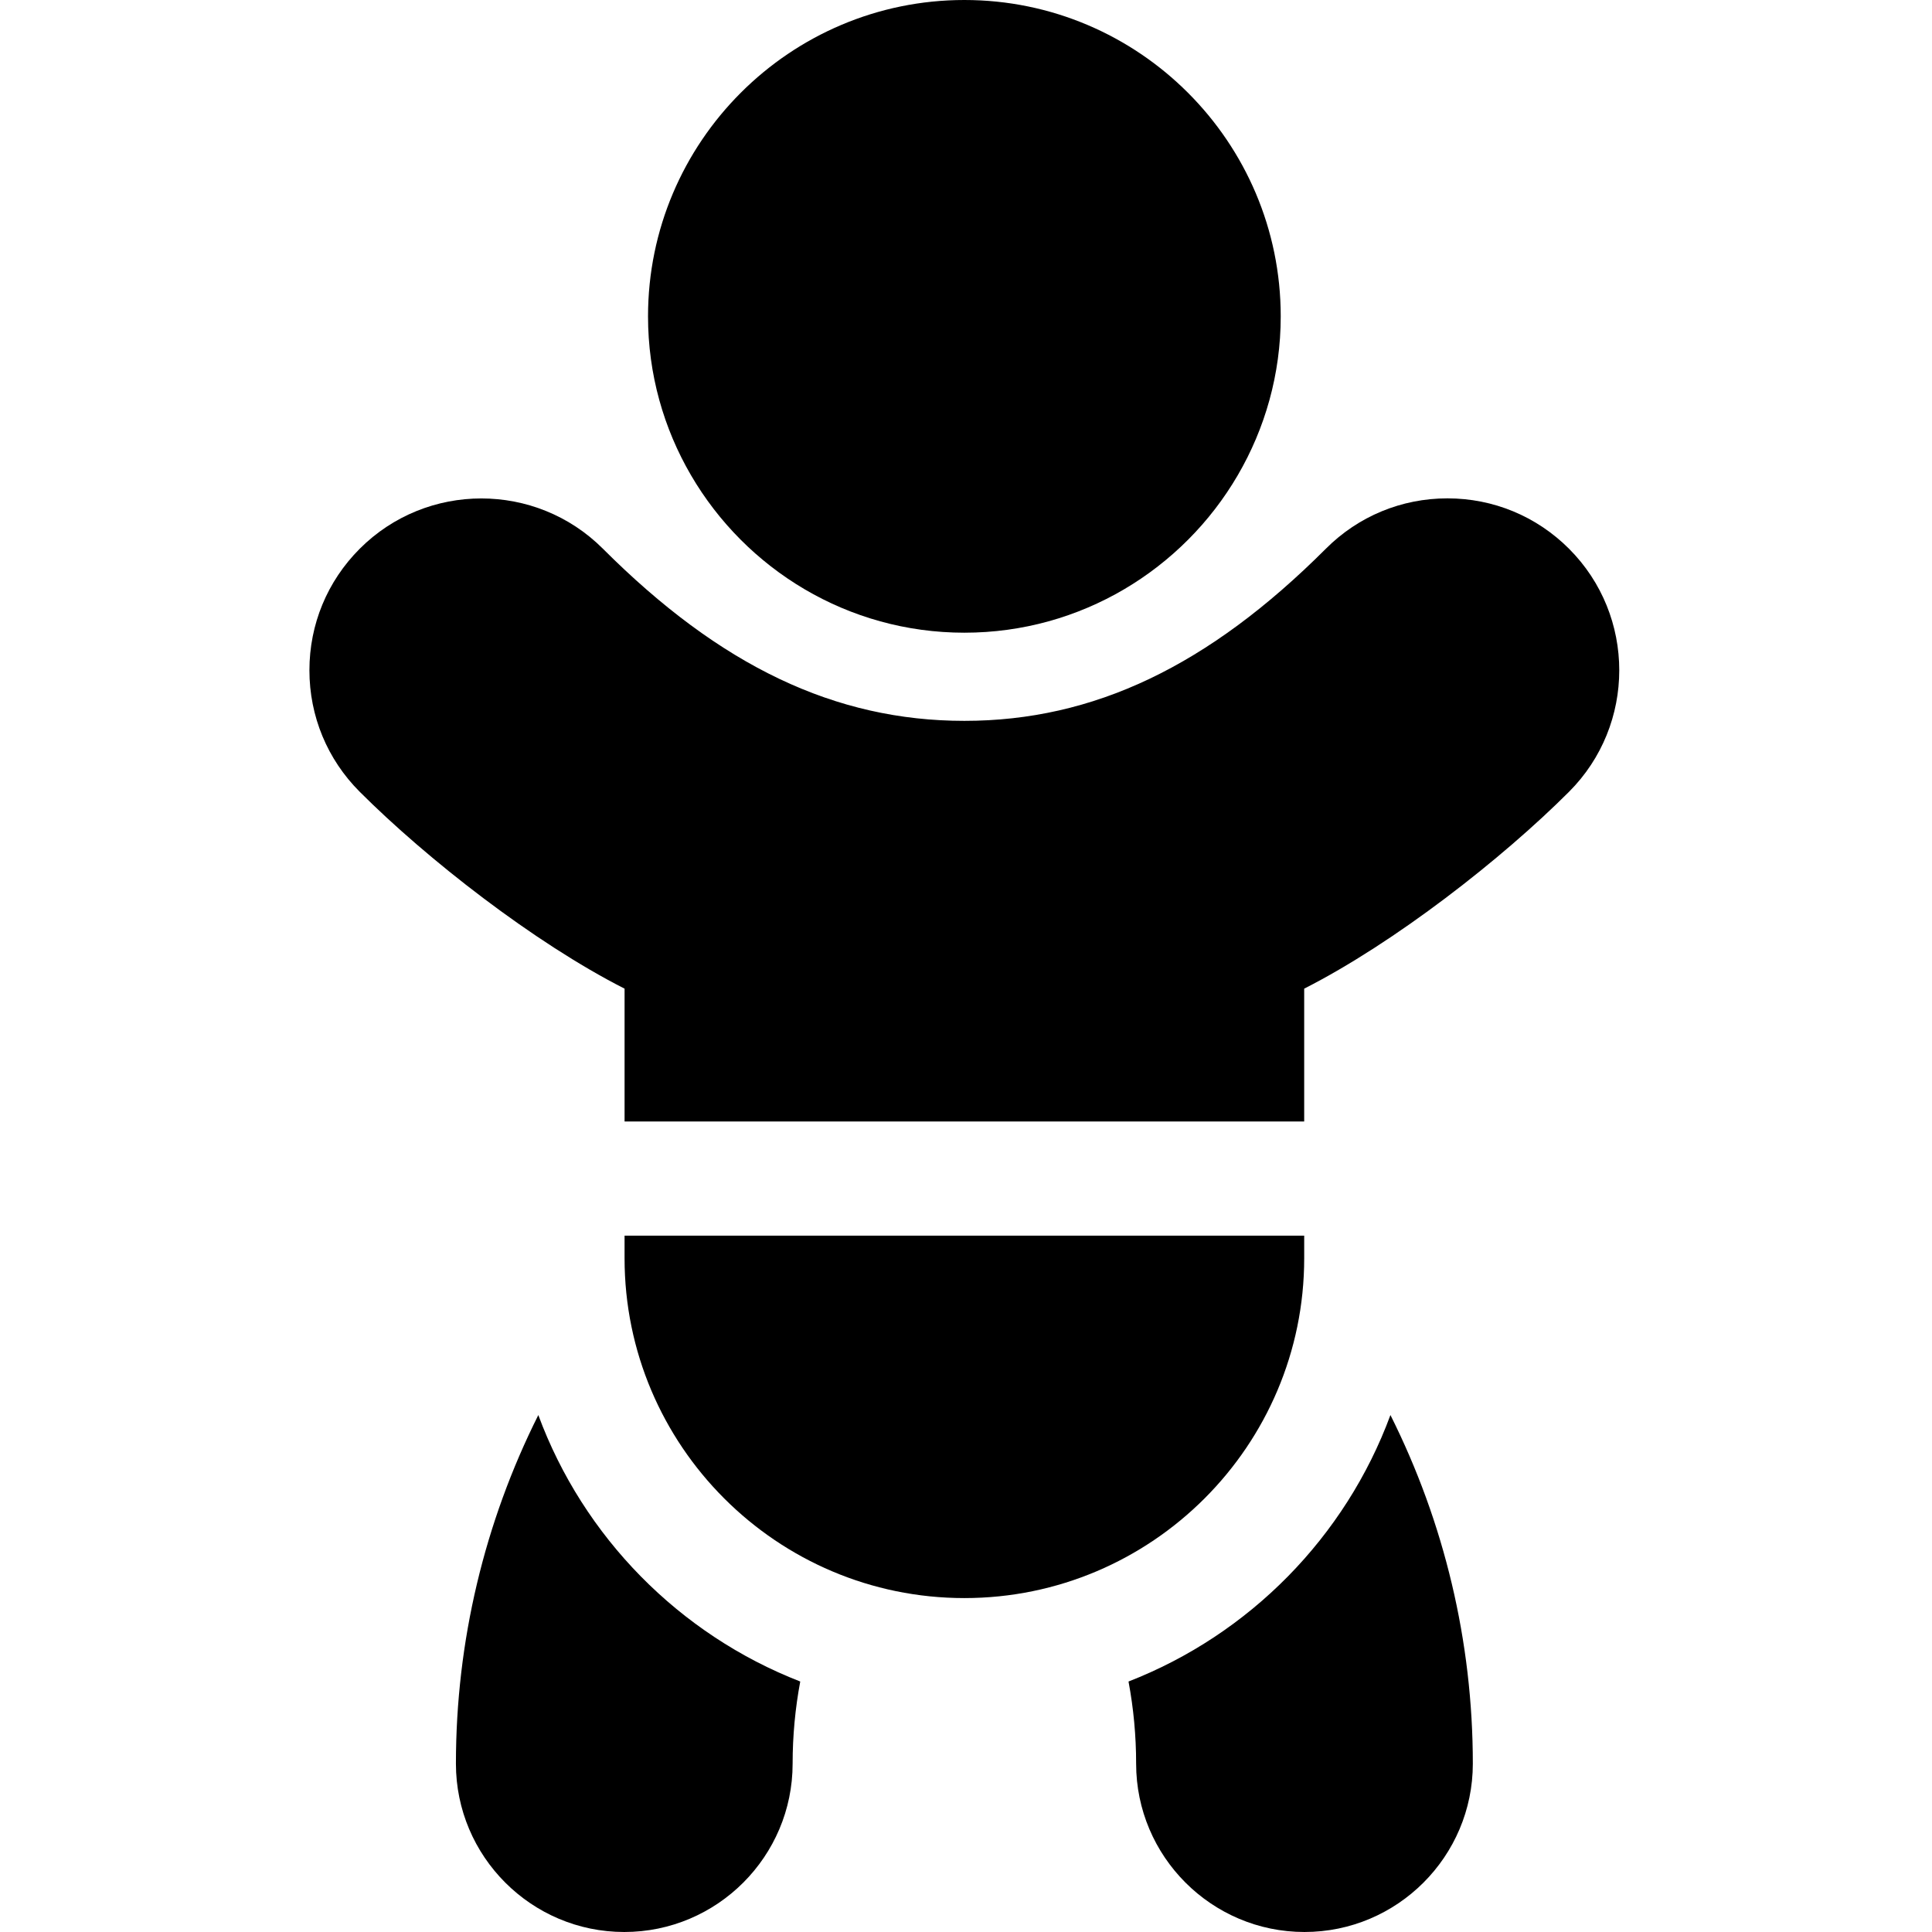
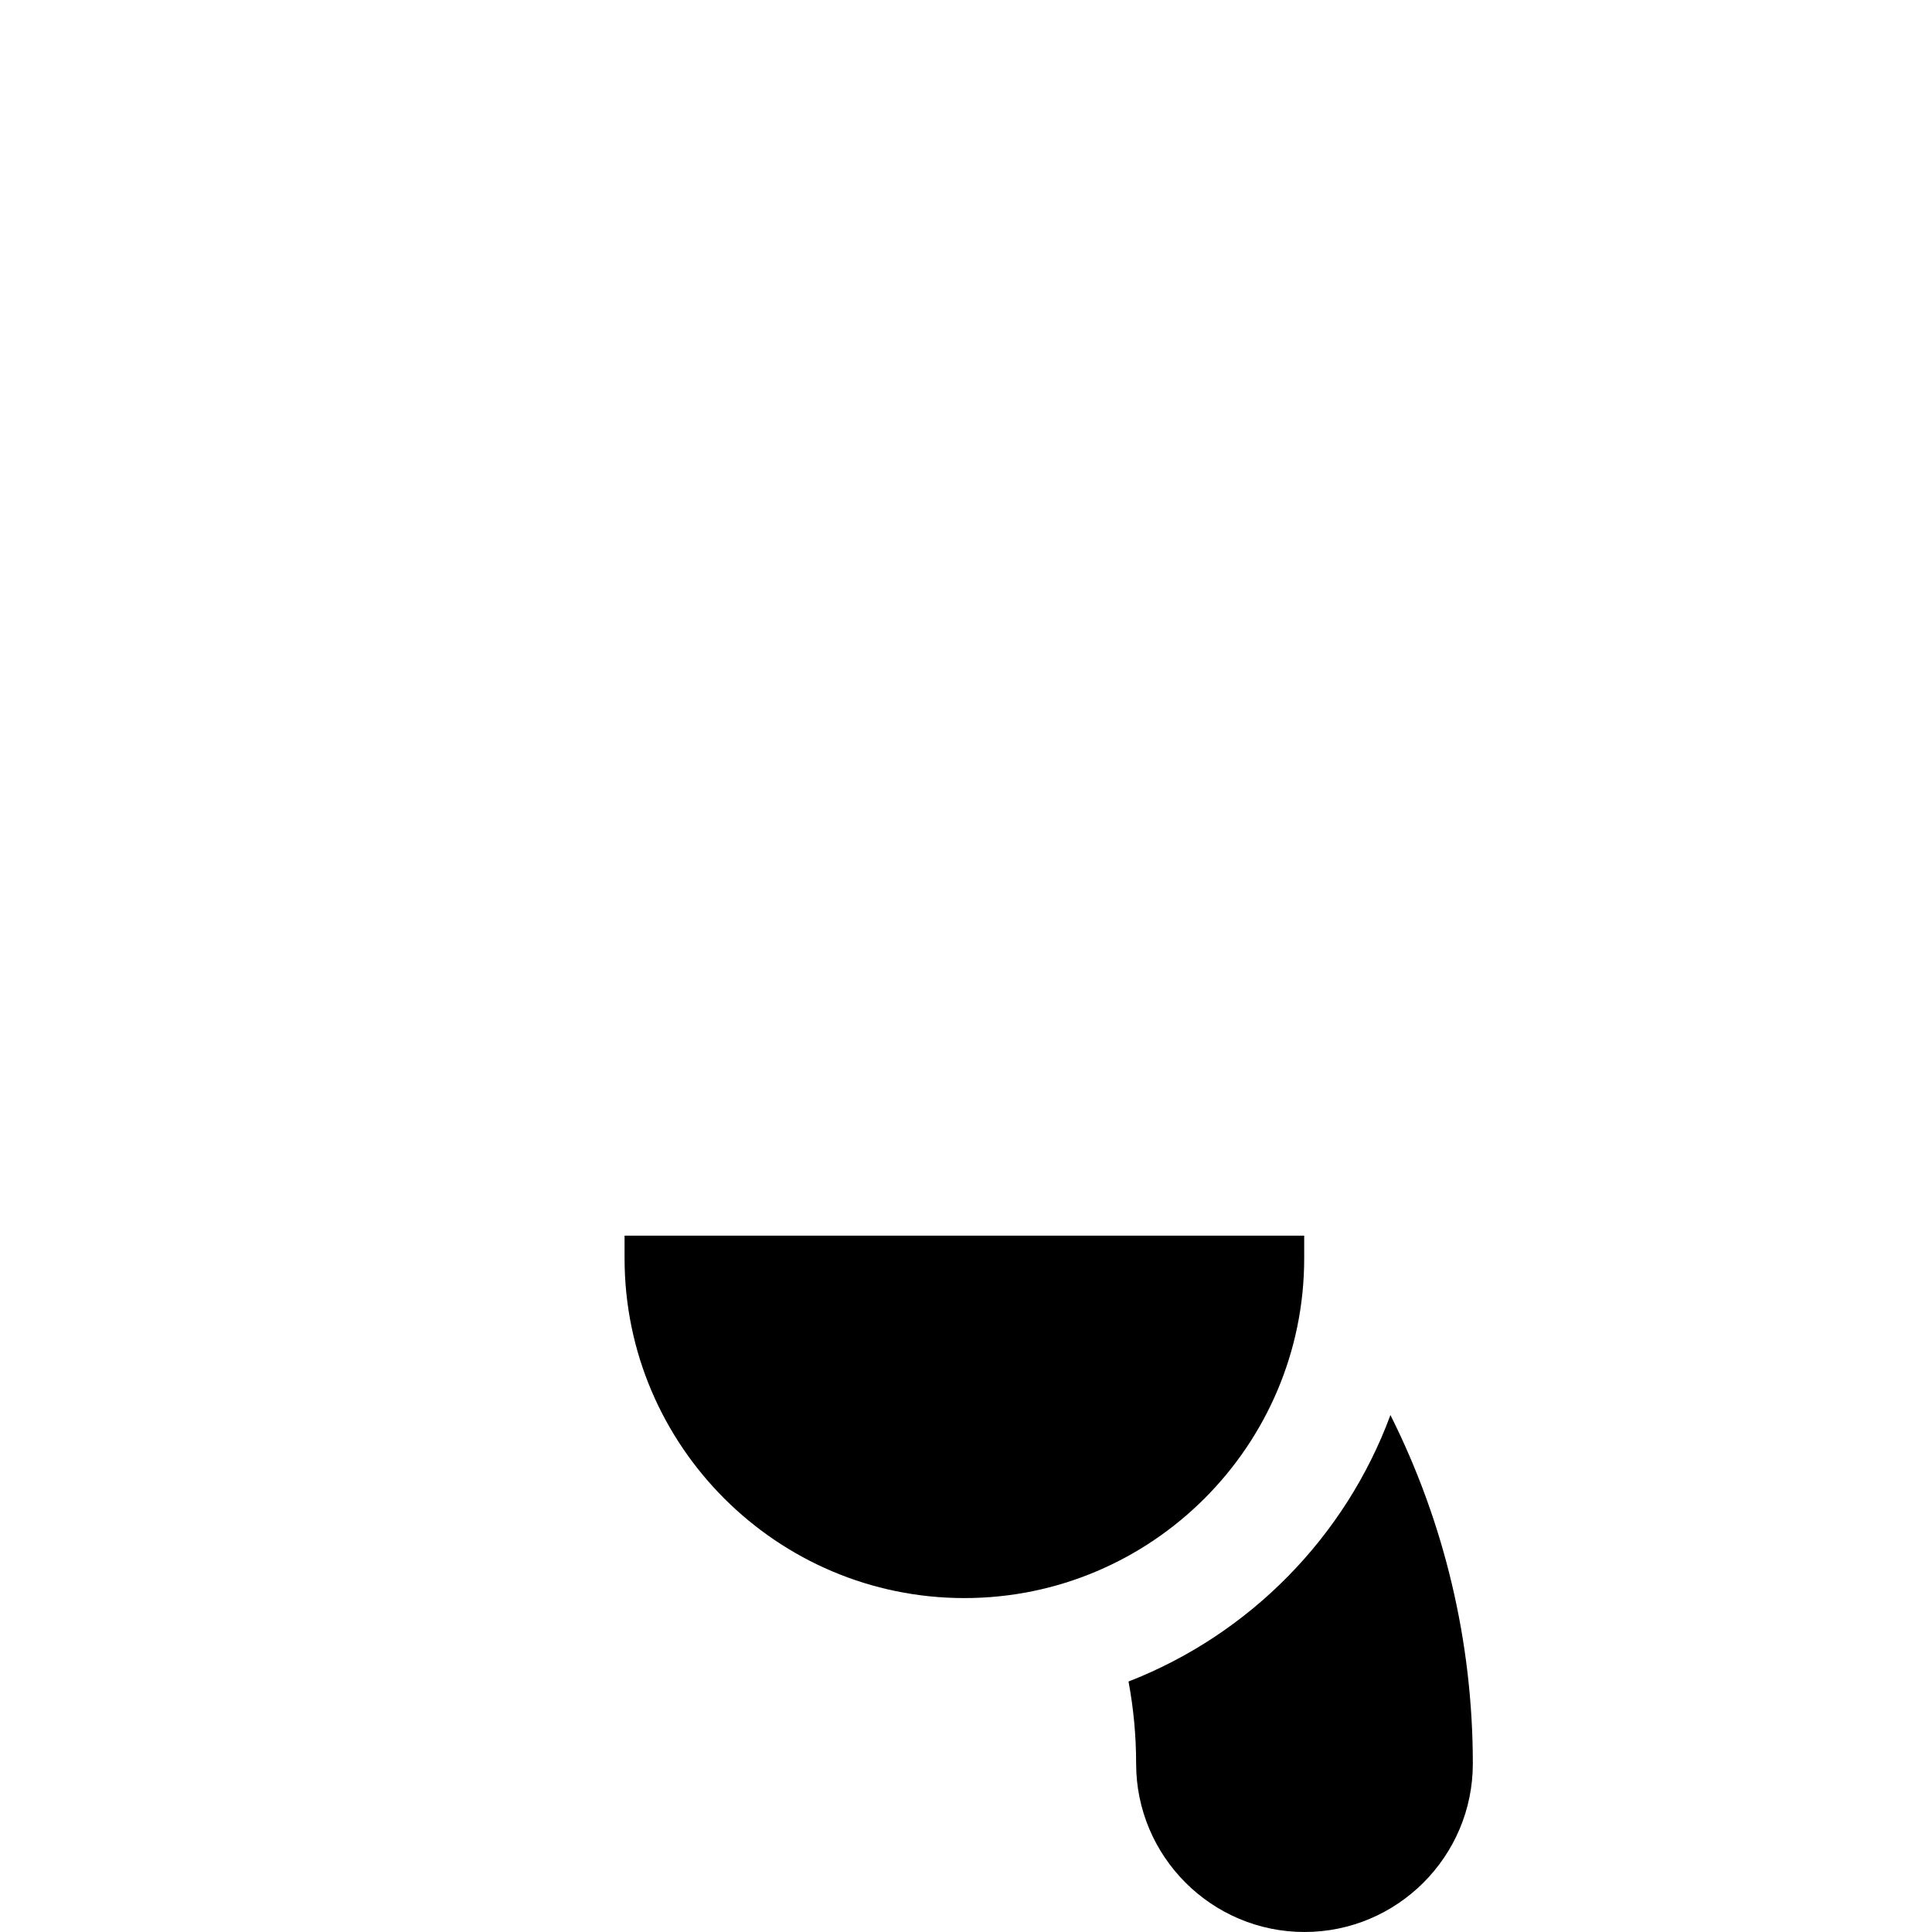
<svg xmlns="http://www.w3.org/2000/svg" height="512pt" viewBox="-82 0 512 512.001" width="512pt">
-   <path d="m60.66 375.004c-14.25 28.422-21.836 59.996-21.836 92.383 0 24.602 20.016 44.613 44.617 44.613 24.598 0 44.613-20.016 44.613-44.617 0-7.383.688-14.656 2.02-21.762-32.055-12.473-57.484-38.301-69.414-70.617zm0 0" />
  <path d="m217.07 445.621c1.328 7.105 2.016 14.379 2.016 21.766 0 24.598 20.016 44.613 44.617 44.613s44.613-20.016 44.613-44.613c0-32.387-7.582-63.961-21.836-92.383-11.93 32.316-37.359 58.145-69.41 70.617zm0 0" />
-   <path d="m333.797 209.844c17.766-17.762 17.766-46.664 0-64.43-8.602-8.605-20.047-13.344-32.215-13.344s-23.609 4.738-32.211 13.344c-31.129 31.125-61.566 45.621-95.801 45.621-34.23 0-64.672-14.496-95.797-45.621-17.762-17.762-46.664-17.762-64.43 0-8.605 8.605-13.344 20.047-13.344 32.215 0 12.168 4.738 23.609 13.344 32.215 17.719 17.719 46.094 39.93 70.176 52.16v35.203h180.105v-35.203c24.078-12.23 52.453-34.438 70.172-52.16zm0 0" />
  <path d="m83.516 327.465v5.988c0 49.656 40.398 90.055 90.055 90.055s90.055-40.398 90.055-90.055v-5.988zm0 0" />
-   <path d="m173.57 167.672c30.879 0 57.895-16.793 72.441-41.715 7.23-12.387 11.395-26.773 11.395-42.121 0-46.227-37.609-83.836-83.836-83.836-46.227 0-83.836 37.609-83.836 83.836 0 15.348 4.164 29.73 11.395 42.117 14.547 24.922 41.562 41.719 72.441 41.719zm0 0" />
</svg>